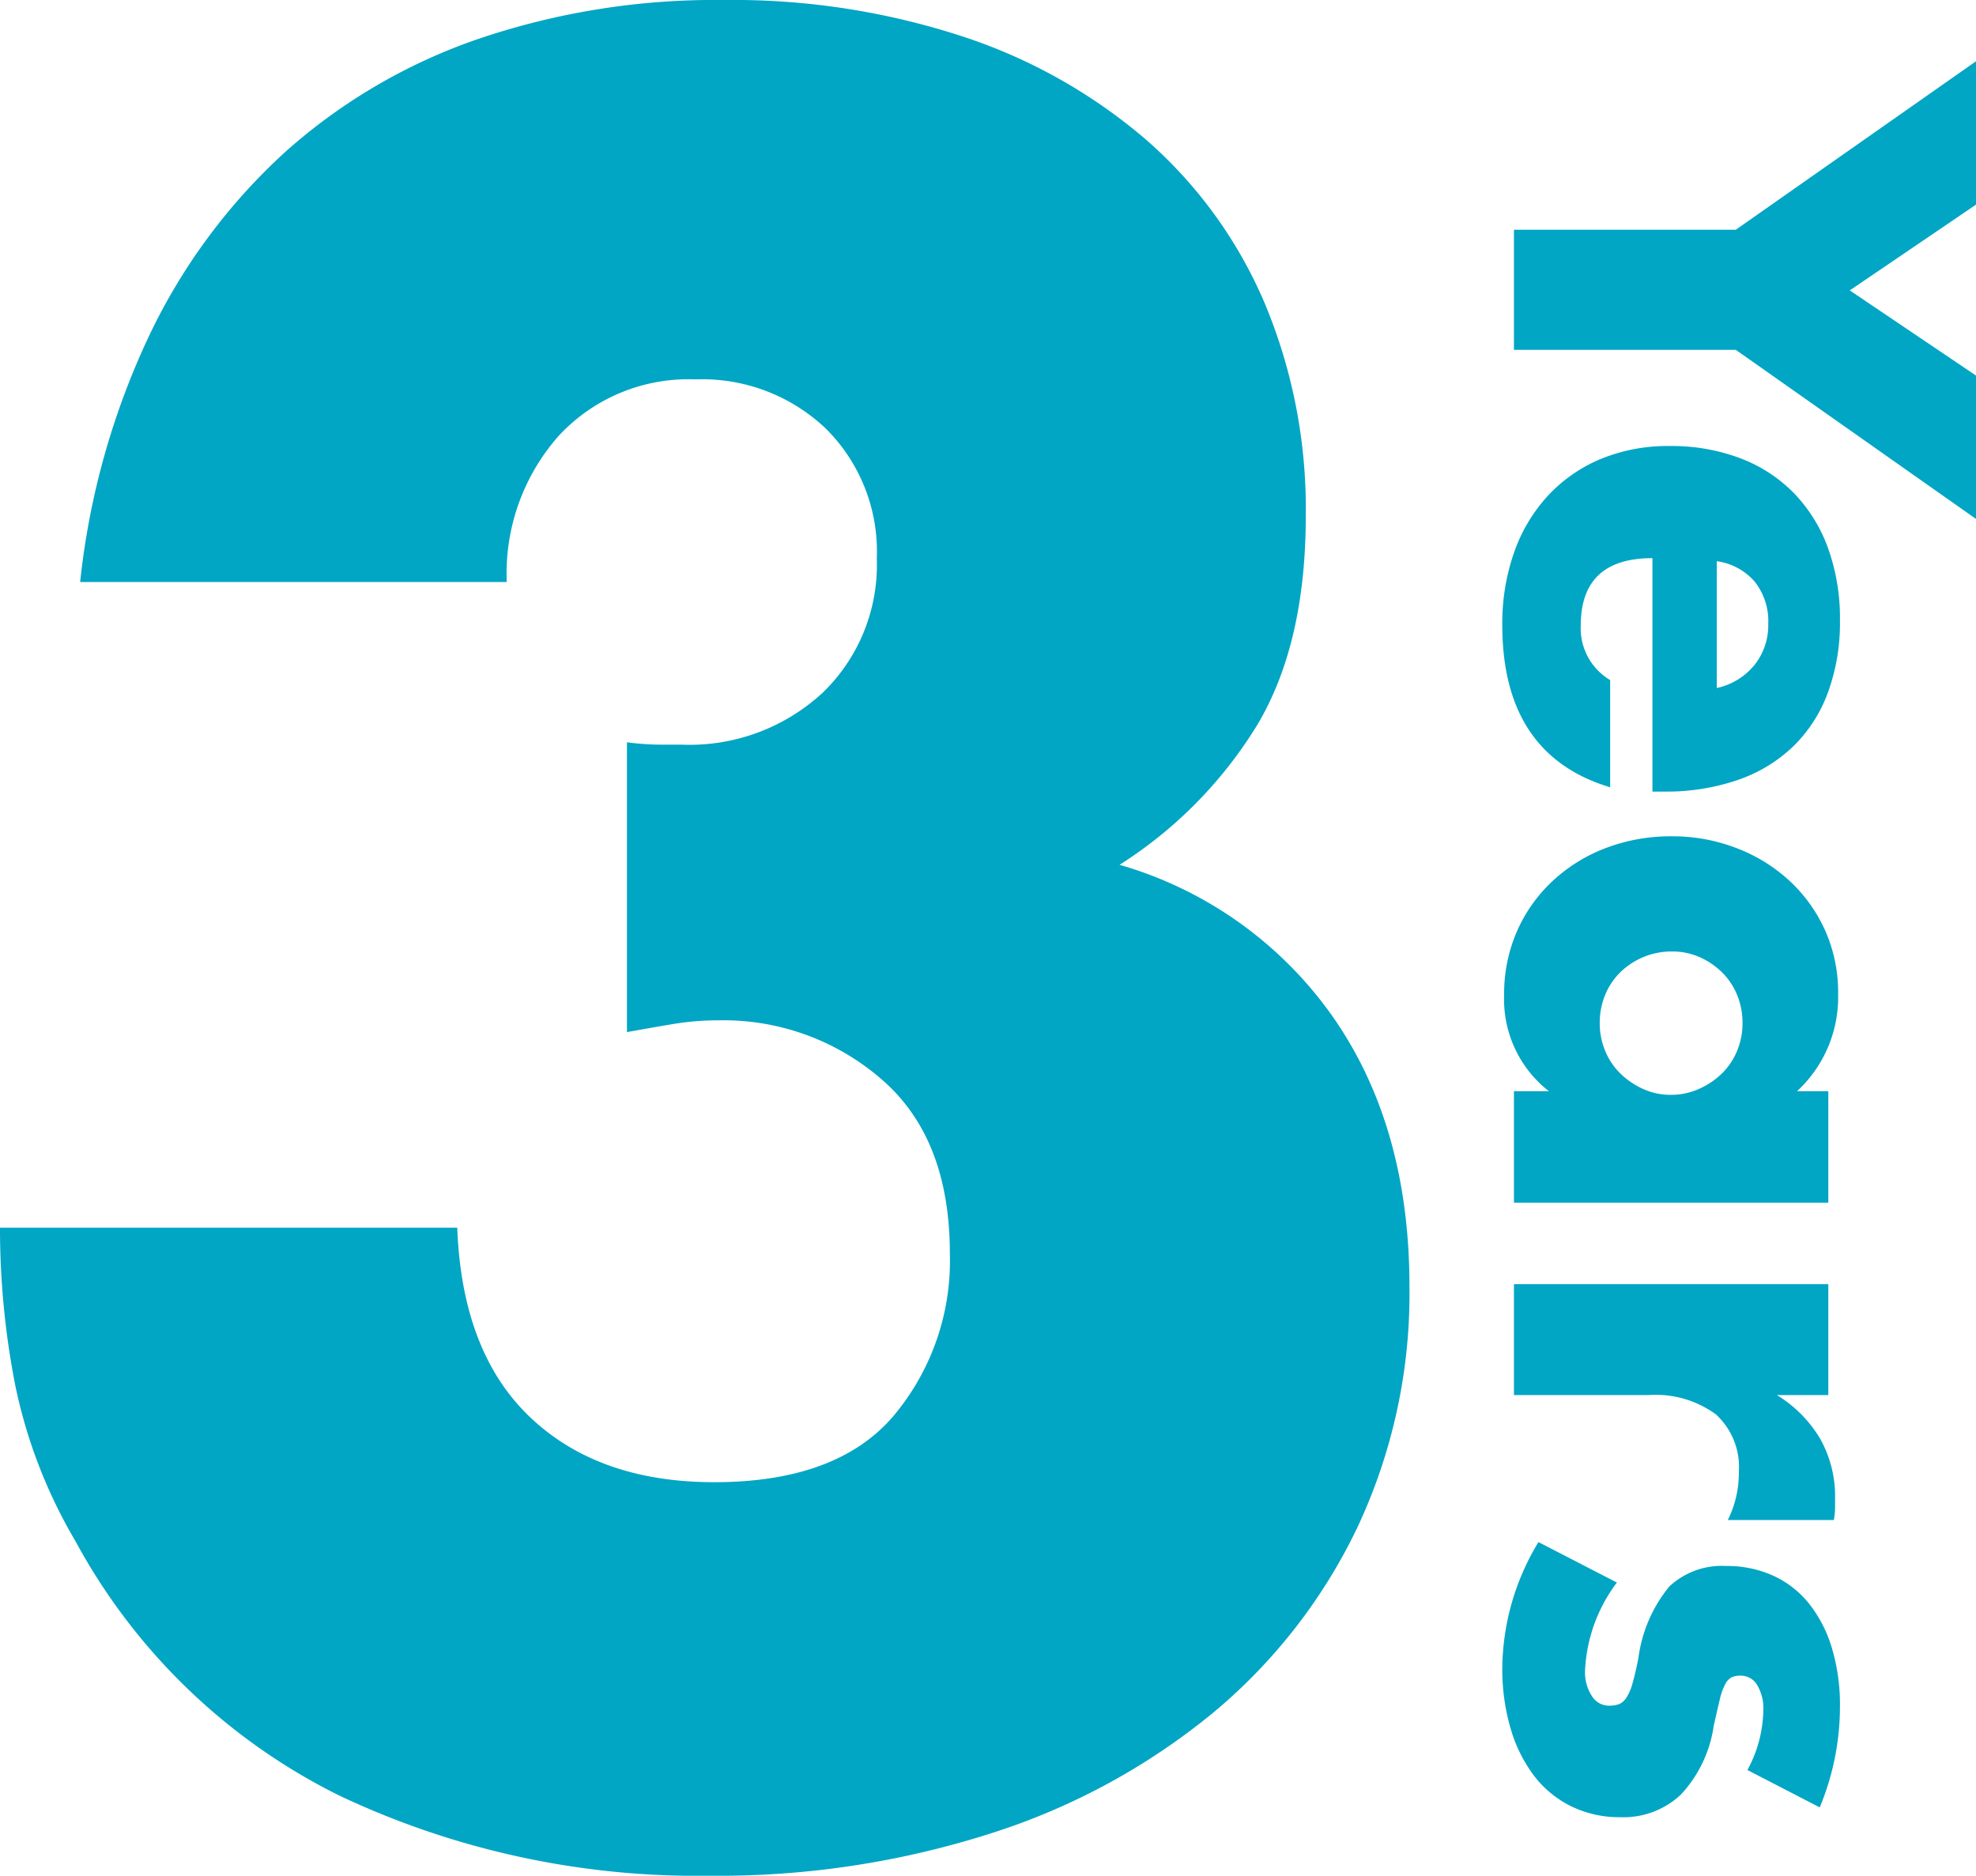
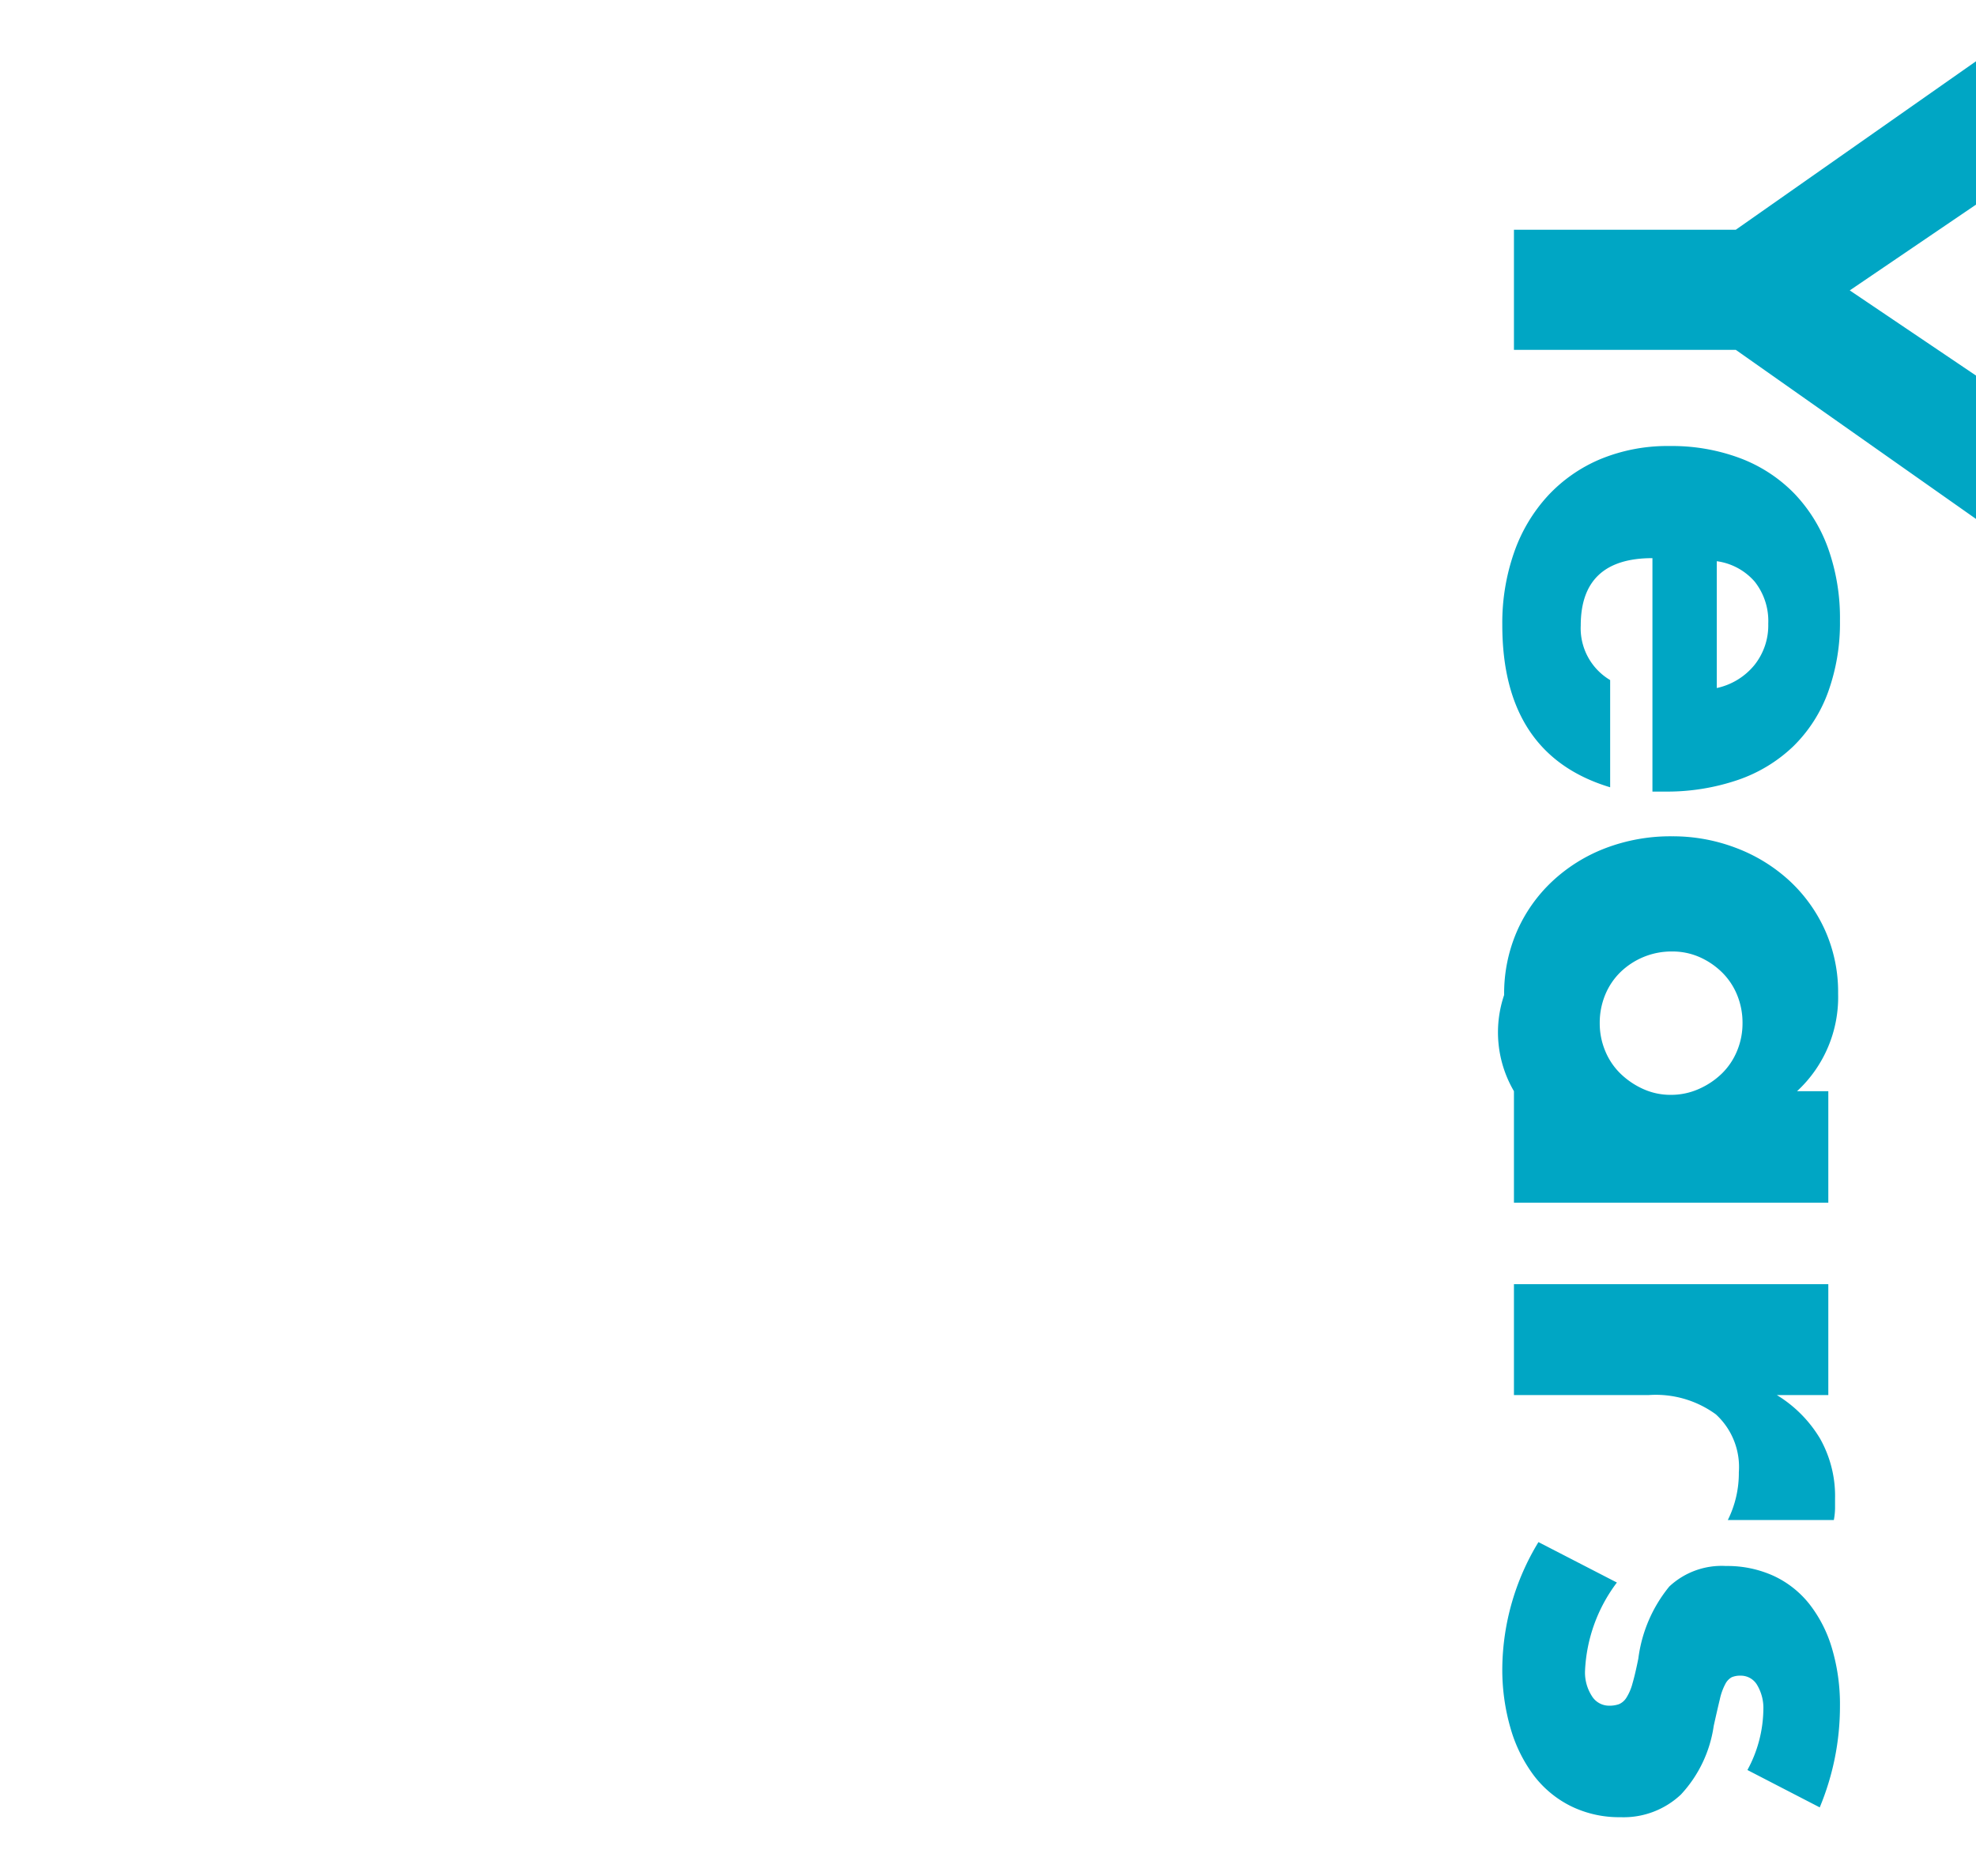
<svg xmlns="http://www.w3.org/2000/svg" width="128.98" height="122.462" viewBox="0 0 128.98 122.462">
  <g id="グループ_129" data-name="グループ 129" transform="translate(-237.16 -1305)">
-     <path id="パス_221" data-name="パス 221" d="M4.083-44.538a17.206,17.206,0,0,0,2.077.154H7.622a12.8,12.8,0,0,0,9.231-3.385,11.591,11.591,0,0,0,3.538-8.769A11.3,11.3,0,0,0,17.083-65a11.705,11.705,0,0,0-8.538-3.231A11.53,11.53,0,0,0-.378-64.538,13.564,13.564,0,0,0-3.763-55H-31.609a49.909,49.909,0,0,1,4.538-16.154,38.693,38.693,0,0,1,8.846-11.923A36.894,36.894,0,0,1-5.609-90.462a48.036,48.036,0,0,1,16-2.538,48.217,48.217,0,0,1,15.615,2.385,35.15,35.15,0,0,1,12,6.769A29.478,29.478,0,0,1,45.7-73.231a34.755,34.755,0,0,1,2.692,13.923q0,8.308-3.154,13.615a28.322,28.322,0,0,1-9,9.154A25.718,25.718,0,0,1,50.16-26.615q5,7.154,5,17.615A35.9,35.9,0,0,1,51.775,6.692a35.8,35.8,0,0,1-9.462,12.154,43.615,43.615,0,0,1-14.462,7.846A58.332,58.332,0,0,1,9.468,29.462a54.563,54.563,0,0,1-24.154-5.231A39.516,39.516,0,0,1-31.917,7.615,33.218,33.218,0,0,1-35.84-2.538a53.21,53.21,0,0,1-1-10.308H-6.994Q-6.686-4.692-2.225-.462t12,4.231q8,0,11.692-4.308A15.745,15.745,0,0,0,25.16-11.154q0-7.538-4.462-11.385a15.725,15.725,0,0,0-10.615-3.846,17.774,17.774,0,0,0-2.923.231q-1.385.231-3.077.538Z" transform="translate(274 1398)" fill="#00a6c4" />
-     <path id="パス_223" data-name="パス 223" d="M-47.2-14.48l-11-15.68h9.36l5.6,8.24,5.56-8.24h9.36L-39.36-14.48V0H-47.2Zm29.92,1.24a4.356,4.356,0,0,0-1.48-2.44,4.146,4.146,0,0,0-2.72-.92,4.147,4.147,0,0,0-2.74.88,3.984,3.984,0,0,0-1.34,2.48Zm-8.48,4.2q0,4.68,4.4,4.68A3.93,3.93,0,0,0-17.8-6.28h7Q-12.92.76-21.4.76a13.925,13.925,0,0,1-4.76-.78,10.625,10.625,0,0,1-3.7-2.22,9.9,9.9,0,0,1-2.38-3.44,11.465,11.465,0,0,1-.84-4.48,12.674,12.674,0,0,1,.8-4.62A9.717,9.717,0,0,1-30-18.28a10.1,10.1,0,0,1,3.58-2.22,13.542,13.542,0,0,1,4.74-.78A13.252,13.252,0,0,1-17-20.5a9.473,9.473,0,0,1,3.52,2.26,9.821,9.821,0,0,1,2.2,3.62,14.339,14.339,0,0,1,.76,4.82v.76ZM-.08-10.32A4.768,4.768,0,0,0,.28-8.46a4.791,4.791,0,0,0,.98,1.5,4.4,4.4,0,0,0,1.48,1A4.768,4.768,0,0,0,4.6-5.6a4.666,4.666,0,0,0,1.82-.36,4.4,4.4,0,0,0,1.48-1,5.171,5.171,0,0,0,1-1.48,4.316,4.316,0,0,0,.38-1.8,4.453,4.453,0,0,0-.38-1.82,5.09,5.09,0,0,0-1-1.5,4.4,4.4,0,0,0-1.48-1,4.666,4.666,0,0,0-1.82-.36,4.768,4.768,0,0,0-1.86.36,4.4,4.4,0,0,0-1.48,1A4.929,4.929,0,0,0,.28-12.1,4.379,4.379,0,0,0-.08-10.32Zm9.12-10.2h7.28V0H9.04V-2.28A7.6,7.6,0,0,1,2.76.64,10.194,10.194,0,0,1-1.36-.18a9.936,9.936,0,0,1-3.28-2.3A10.618,10.618,0,0,1-6.82-5.96a11.9,11.9,0,0,1-.78-4.36,11.564,11.564,0,0,1,.76-4.18,10.748,10.748,0,0,1,2.12-3.46A10,10,0,0,1-1.48-20.3a9.883,9.883,0,0,1,4.16-.86,8.357,8.357,0,0,1,6.36,2.68Zm12.6,0h7.24v3.36a8.316,8.316,0,0,1,2.84-2.82,7.639,7.639,0,0,1,3.92-.98h.62a4.419,4.419,0,0,1,.78.08v6.92a6.879,6.879,0,0,0-3.12-.72,4.658,4.658,0,0,0-3.78,1.5A6.651,6.651,0,0,0,28.88-8.8V0H21.64Zm31.72,5.28a8.46,8.46,0,0,0-3.92-1.04,2.945,2.945,0,0,0-1.62.4,1.229,1.229,0,0,0-.62,1.08,1.416,1.416,0,0,0,.1.58,1.032,1.032,0,0,0,.44.42,3.816,3.816,0,0,0,1,.36q.66.16,1.74.4a8.312,8.312,0,0,1,4.48,2.14,5.453,5.453,0,0,1,1.48,3.94,7.145,7.145,0,0,1-.72,3.24,6.891,6.891,0,0,1-2,2.42A9.506,9.506,0,0,1,50.64.22a13.739,13.739,0,0,1-3.96.54,16.093,16.093,0,0,1-8.2-2.36l2.64-5.12a10.314,10.314,0,0,0,5.76,2.08,2.834,2.834,0,0,0,1.64-.44,1.315,1.315,0,0,0,.64-1.12,1.858,1.858,0,0,0-.1-.66,1.076,1.076,0,0,0-.42-.48,3.347,3.347,0,0,0-.94-.4q-.62-.18-1.62-.38a9.278,9.278,0,0,1-4.7-2.02,5,5,0,0,1-1.34-3.7,7.283,7.283,0,0,1,.64-3.1,6.418,6.418,0,0,1,1.84-2.34,8.625,8.625,0,0,1,2.9-1.48,12.89,12.89,0,0,1,3.78-.52,17.152,17.152,0,0,1,6.6,1.32Z" transform="translate(335.98 1367.2) rotate(90)" fill="#00a6c4" />
+     <path id="パス_223" data-name="パス 223" d="M-47.2-14.48l-11-15.68h9.36l5.6,8.24,5.56-8.24h9.36L-39.36-14.48V0H-47.2Zm29.92,1.24a4.356,4.356,0,0,0-1.48-2.44,4.146,4.146,0,0,0-2.72-.92,4.147,4.147,0,0,0-2.74.88,3.984,3.984,0,0,0-1.34,2.48Zm-8.48,4.2q0,4.68,4.4,4.68A3.93,3.93,0,0,0-17.8-6.28h7Q-12.92.76-21.4.76a13.925,13.925,0,0,1-4.76-.78,10.625,10.625,0,0,1-3.7-2.22,9.9,9.9,0,0,1-2.38-3.44,11.465,11.465,0,0,1-.84-4.48,12.674,12.674,0,0,1,.8-4.62A9.717,9.717,0,0,1-30-18.28a10.1,10.1,0,0,1,3.58-2.22,13.542,13.542,0,0,1,4.74-.78A13.252,13.252,0,0,1-17-20.5a9.473,9.473,0,0,1,3.52,2.26,9.821,9.821,0,0,1,2.2,3.62,14.339,14.339,0,0,1,.76,4.82v.76ZM-.08-10.32A4.768,4.768,0,0,0,.28-8.46a4.791,4.791,0,0,0,.98,1.5,4.4,4.4,0,0,0,1.48,1A4.768,4.768,0,0,0,4.6-5.6a4.666,4.666,0,0,0,1.82-.36,4.4,4.4,0,0,0,1.48-1,5.171,5.171,0,0,0,1-1.48,4.316,4.316,0,0,0,.38-1.8,4.453,4.453,0,0,0-.38-1.82,5.09,5.09,0,0,0-1-1.5,4.4,4.4,0,0,0-1.48-1,4.666,4.666,0,0,0-1.82-.36,4.768,4.768,0,0,0-1.86.36,4.4,4.4,0,0,0-1.48,1A4.929,4.929,0,0,0,.28-12.1,4.379,4.379,0,0,0-.08-10.32Zm9.12-10.2h7.28V0H9.04A7.6,7.6,0,0,1,2.76.64,10.194,10.194,0,0,1-1.36-.18a9.936,9.936,0,0,1-3.28-2.3A10.618,10.618,0,0,1-6.82-5.96a11.9,11.9,0,0,1-.78-4.36,11.564,11.564,0,0,1,.76-4.18,10.748,10.748,0,0,1,2.12-3.46A10,10,0,0,1-1.48-20.3a9.883,9.883,0,0,1,4.16-.86,8.357,8.357,0,0,1,6.36,2.68Zm12.6,0h7.24v3.36a8.316,8.316,0,0,1,2.84-2.82,7.639,7.639,0,0,1,3.92-.98h.62a4.419,4.419,0,0,1,.78.08v6.92a6.879,6.879,0,0,0-3.12-.72,4.658,4.658,0,0,0-3.78,1.5A6.651,6.651,0,0,0,28.88-8.8V0H21.64Zm31.72,5.28a8.46,8.46,0,0,0-3.92-1.04,2.945,2.945,0,0,0-1.62.4,1.229,1.229,0,0,0-.62,1.08,1.416,1.416,0,0,0,.1.58,1.032,1.032,0,0,0,.44.42,3.816,3.816,0,0,0,1,.36q.66.16,1.74.4a8.312,8.312,0,0,1,4.48,2.14,5.453,5.453,0,0,1,1.48,3.94,7.145,7.145,0,0,1-.72,3.24,6.891,6.891,0,0,1-2,2.42A9.506,9.506,0,0,1,50.64.22a13.739,13.739,0,0,1-3.96.54,16.093,16.093,0,0,1-8.2-2.36l2.64-5.12a10.314,10.314,0,0,0,5.76,2.08,2.834,2.834,0,0,0,1.64-.44,1.315,1.315,0,0,0,.64-1.12,1.858,1.858,0,0,0-.1-.66,1.076,1.076,0,0,0-.42-.48,3.347,3.347,0,0,0-.94-.4q-.62-.18-1.62-.38a9.278,9.278,0,0,1-4.7-2.02,5,5,0,0,1-1.34-3.7,7.283,7.283,0,0,1,.64-3.1,6.418,6.418,0,0,1,1.84-2.34,8.625,8.625,0,0,1,2.9-1.48,12.89,12.89,0,0,1,3.78-.52,17.152,17.152,0,0,1,6.6,1.32Z" transform="translate(335.98 1367.2) rotate(90)" fill="#00a6c4" />
  </g>
</svg>